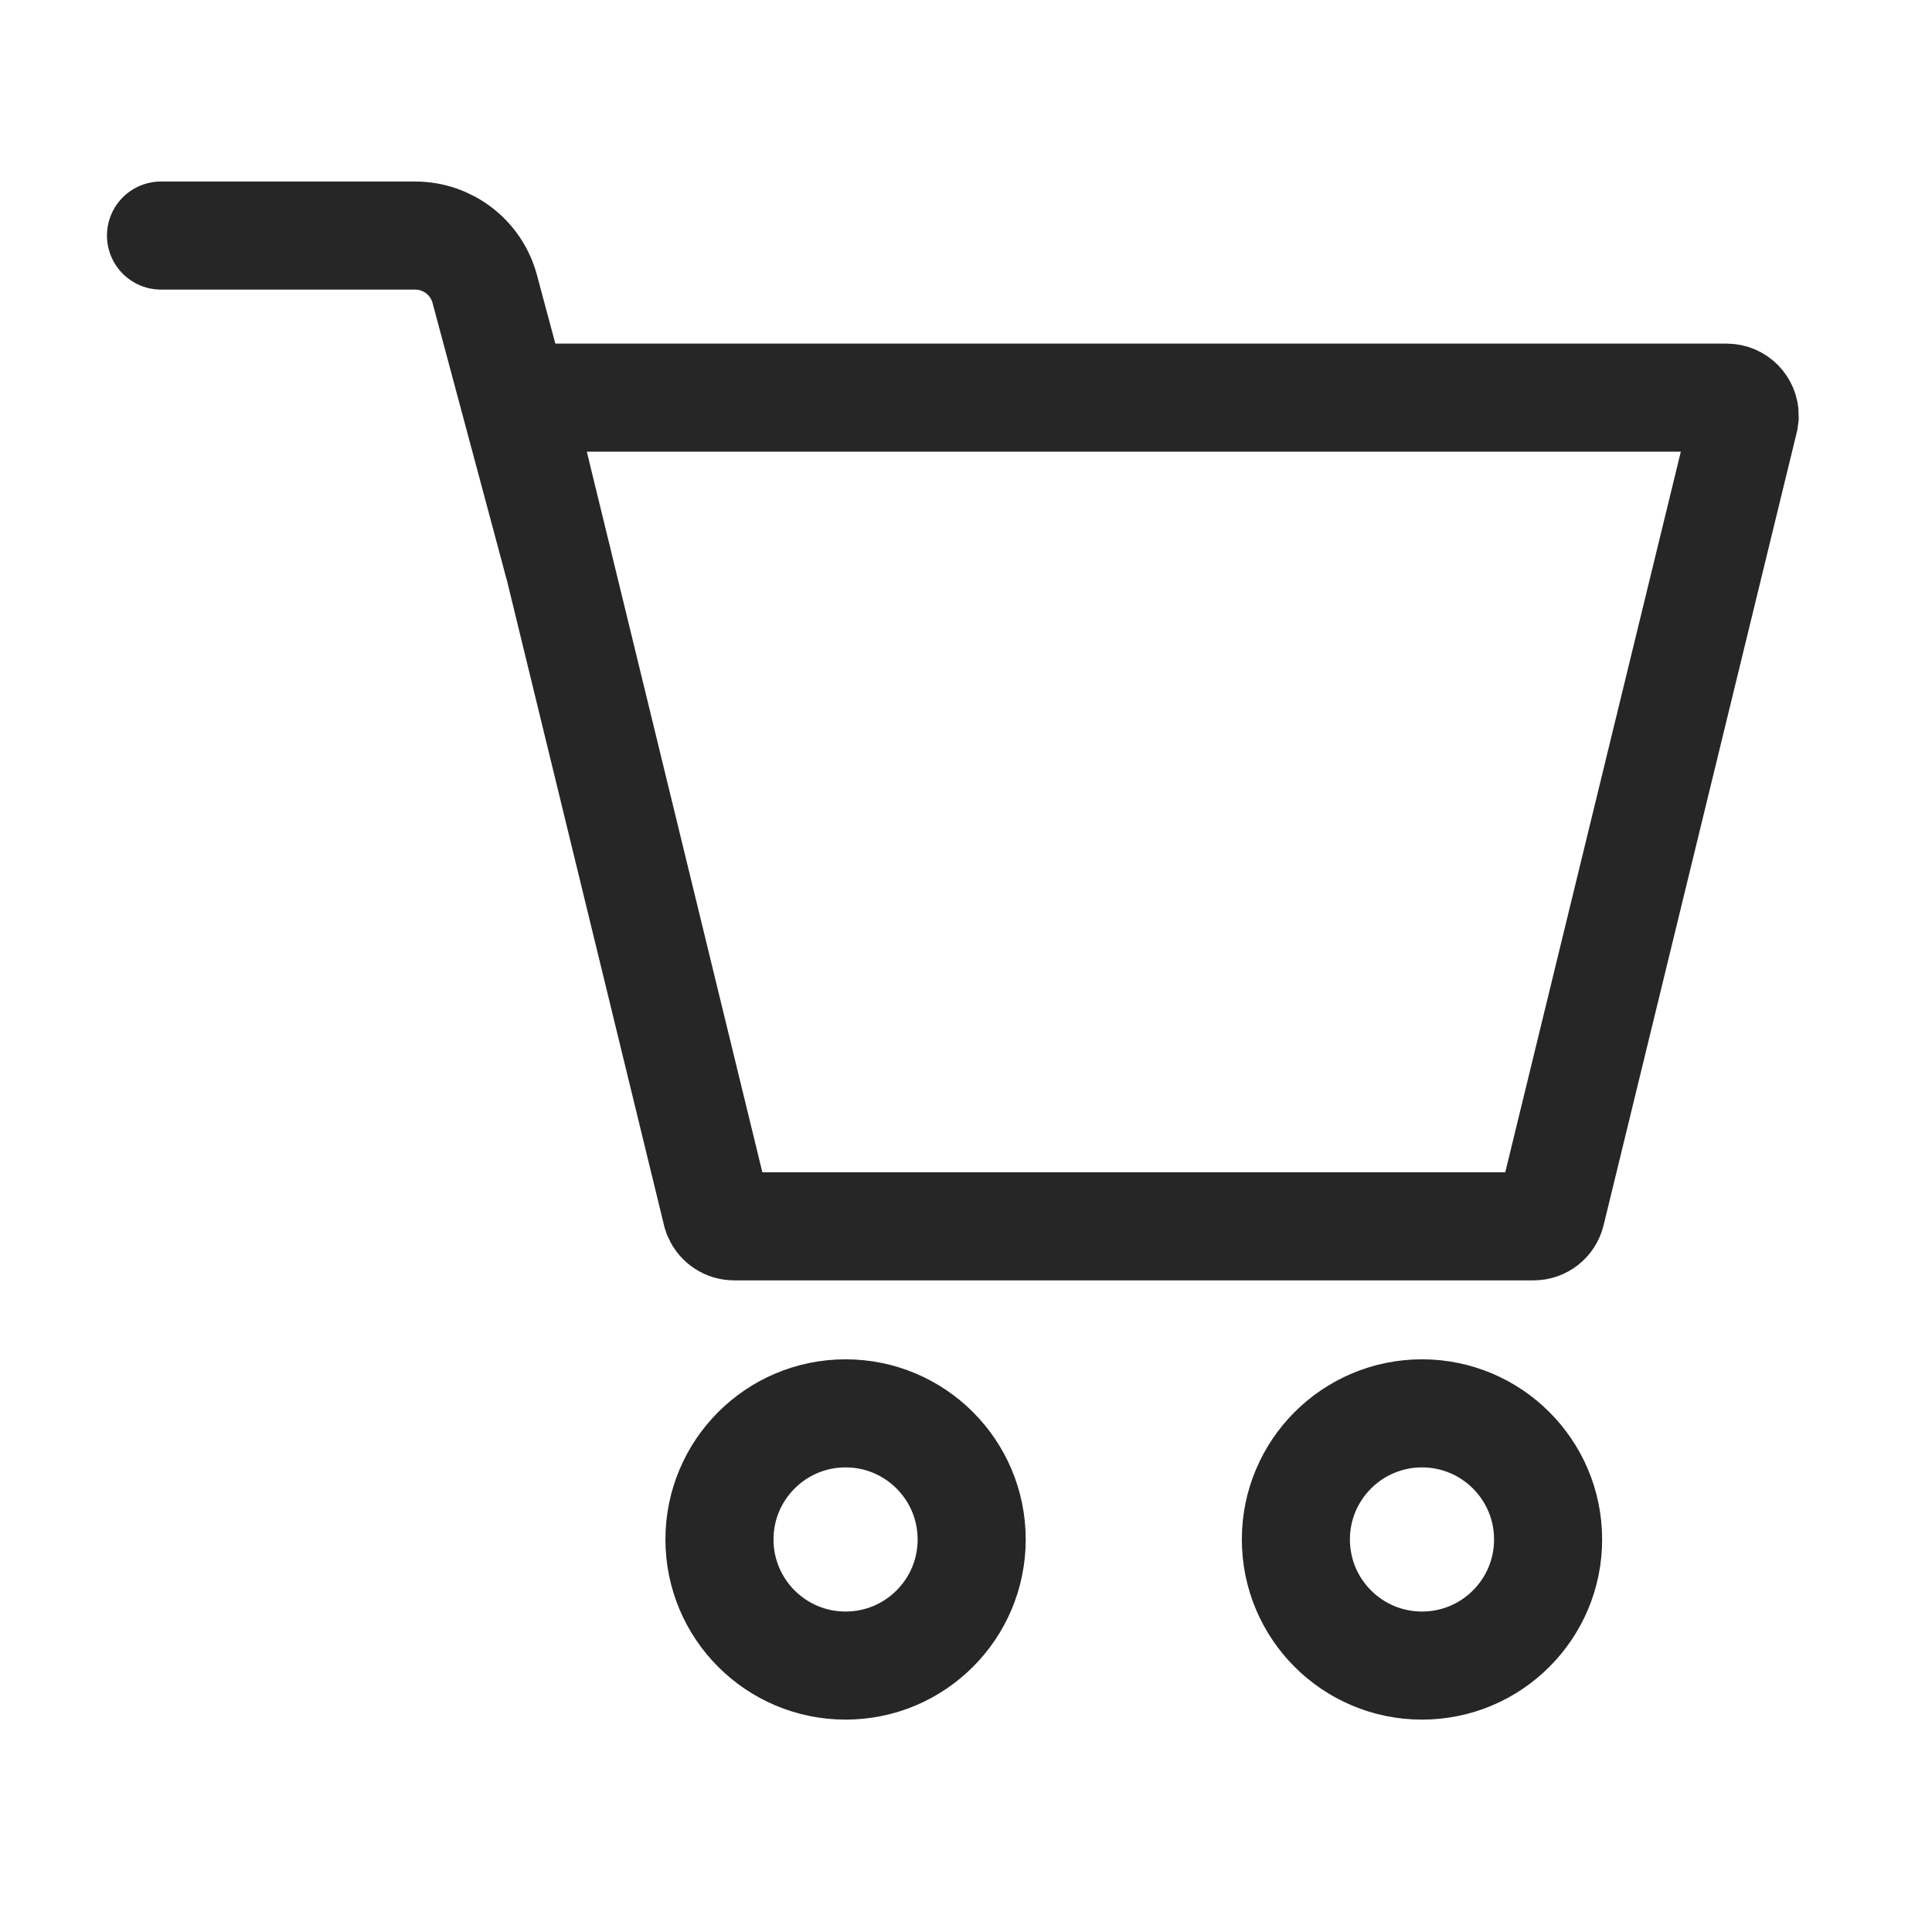
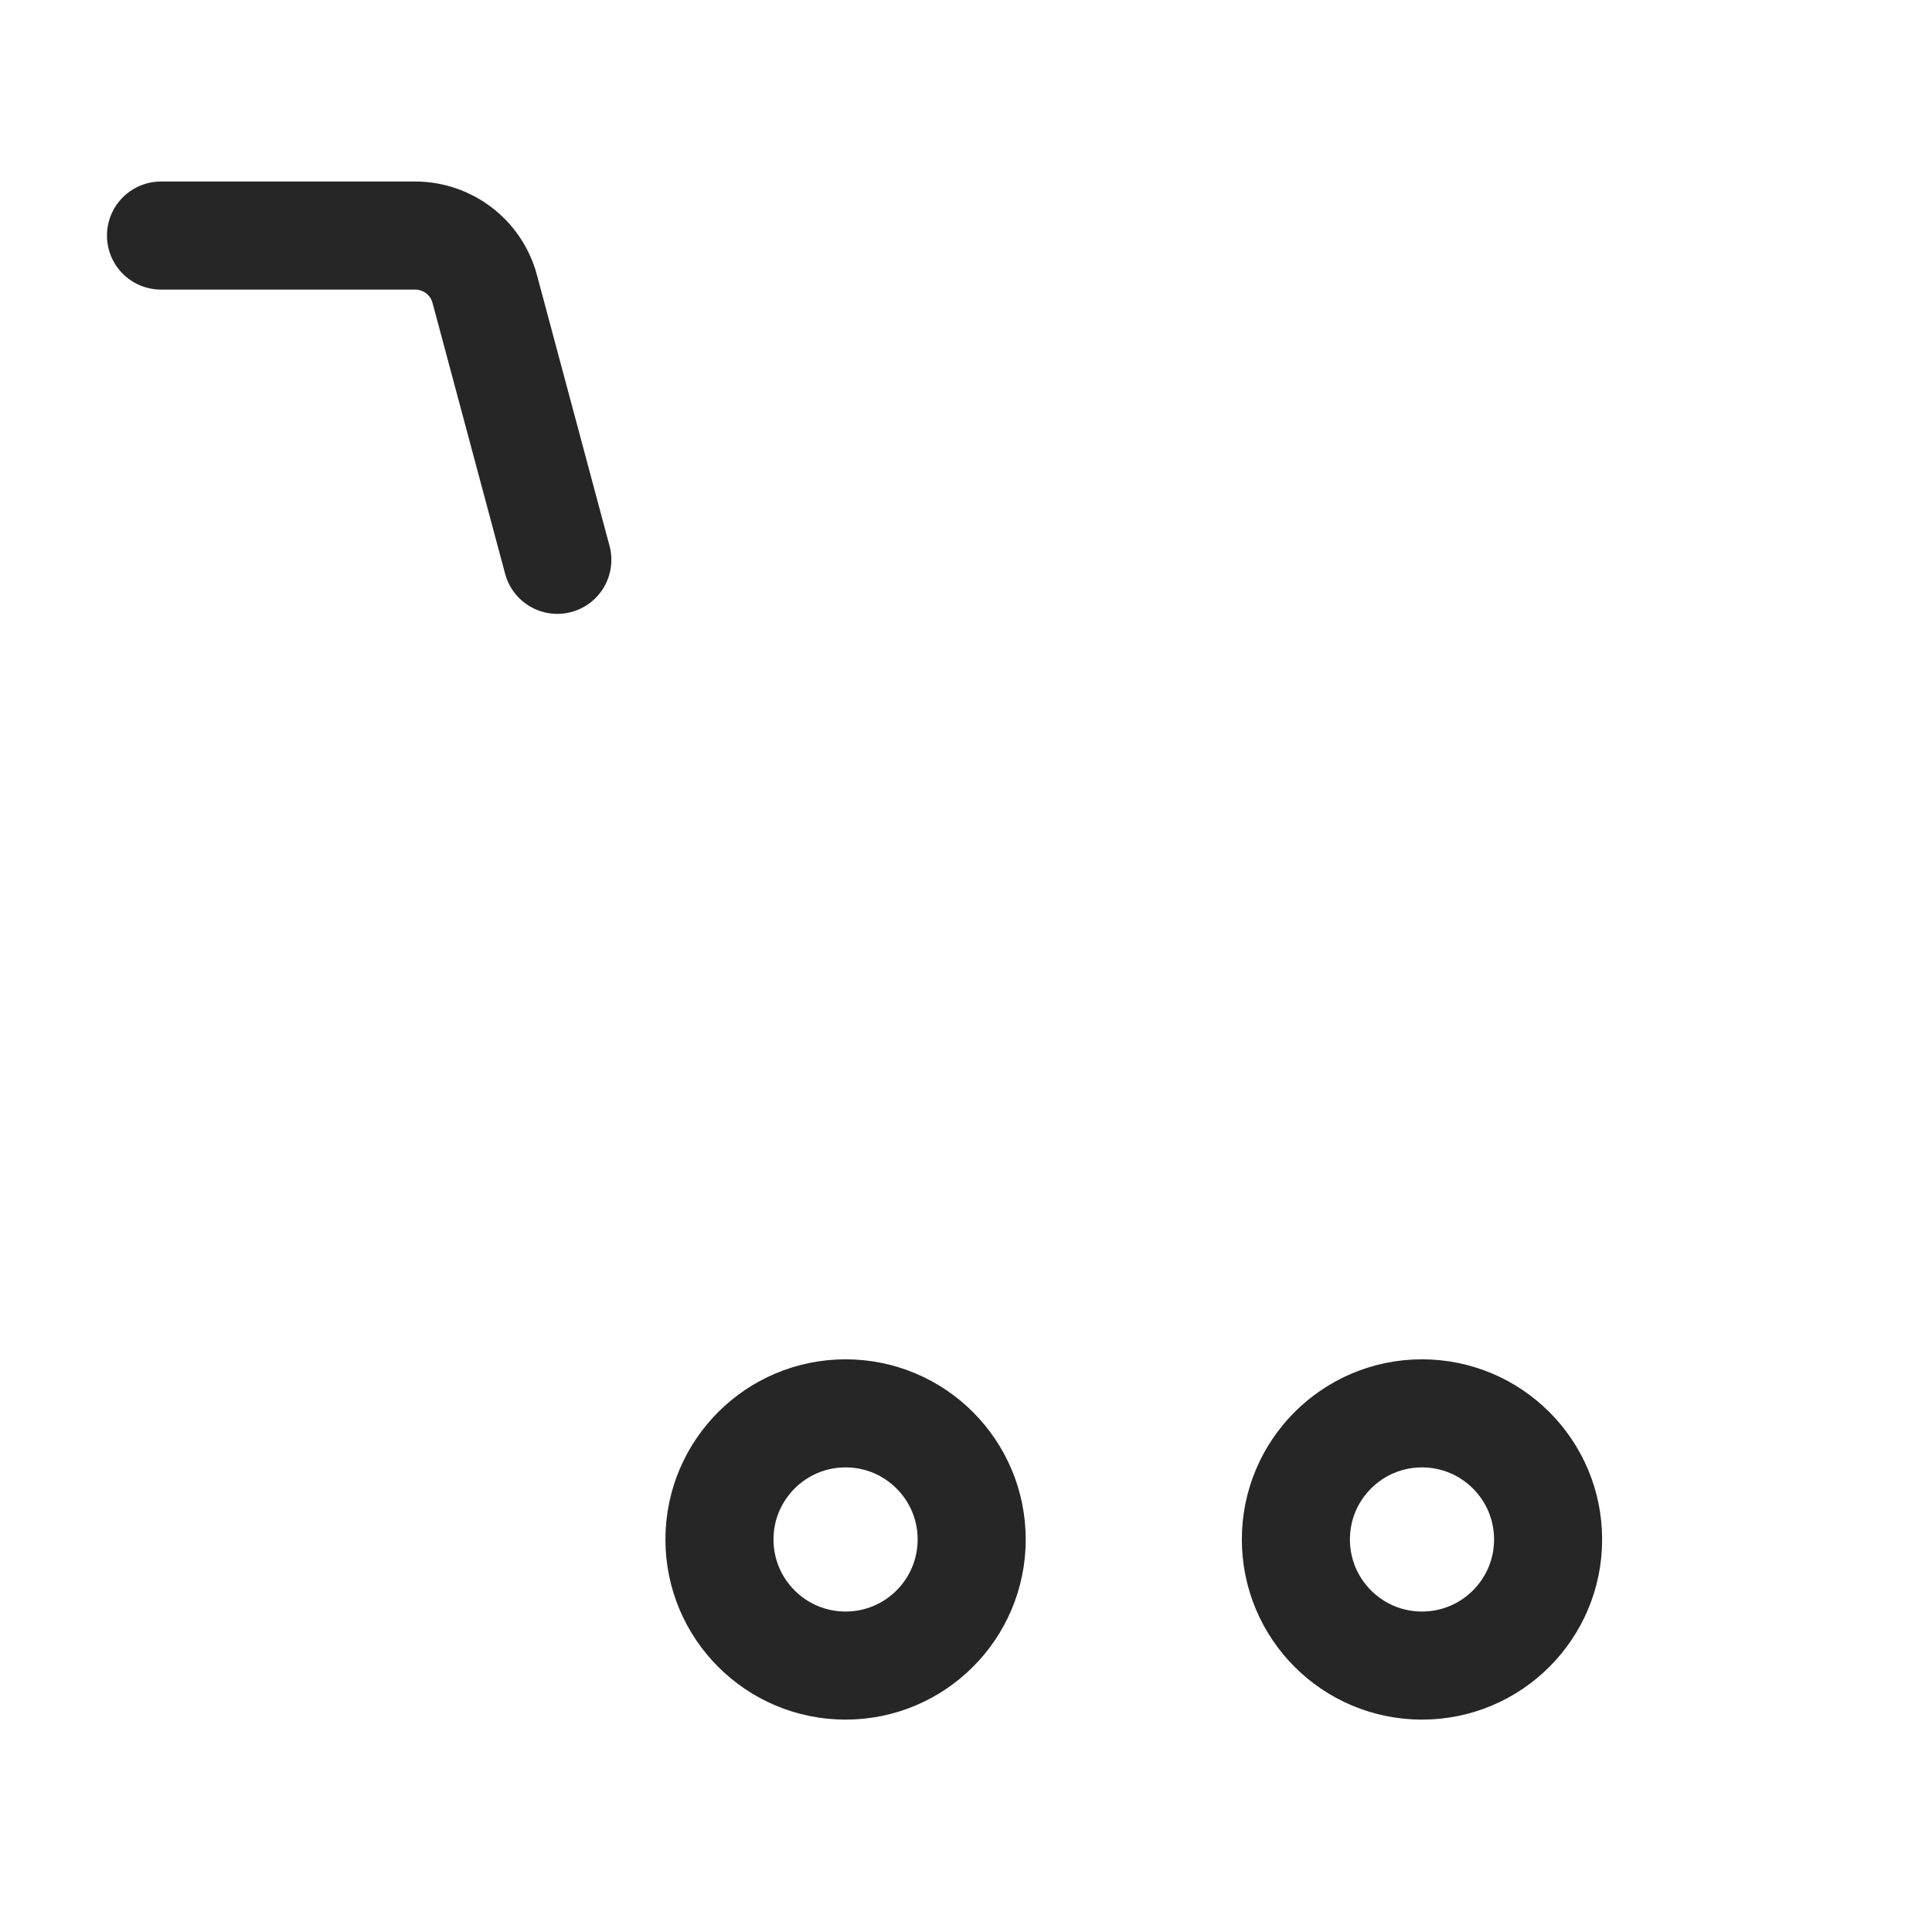
<svg xmlns="http://www.w3.org/2000/svg" width="51" height="51" viewBox="0 0 51 51" fill="none">
-   <path d="M14.28 10.497H45.579C45.849 10.497 46.057 10.718 46.056 10.974L46.042 11.085L40.944 32.009C40.892 32.222 40.702 32.372 40.482 32.372H19.377C19.185 32.372 19.016 32.257 18.941 32.086L18.915 32.009L13.818 11.085C13.745 10.786 13.972 10.497 14.28 10.497Z" stroke="#262626" stroke-width="2.853" />
  <circle cx="22.321" cy="40.638" r="3.329" stroke="#262626" stroke-width="2.853" />
  <circle cx="37.537" cy="40.638" r="3.329" stroke="#262626" stroke-width="2.853" />
  <path d="M14.712 14.778L12.796 7.628C12.573 6.796 11.819 6.218 10.958 6.218H4.25" stroke="#262626" stroke-width="2.853" stroke-linecap="round" />
</svg>